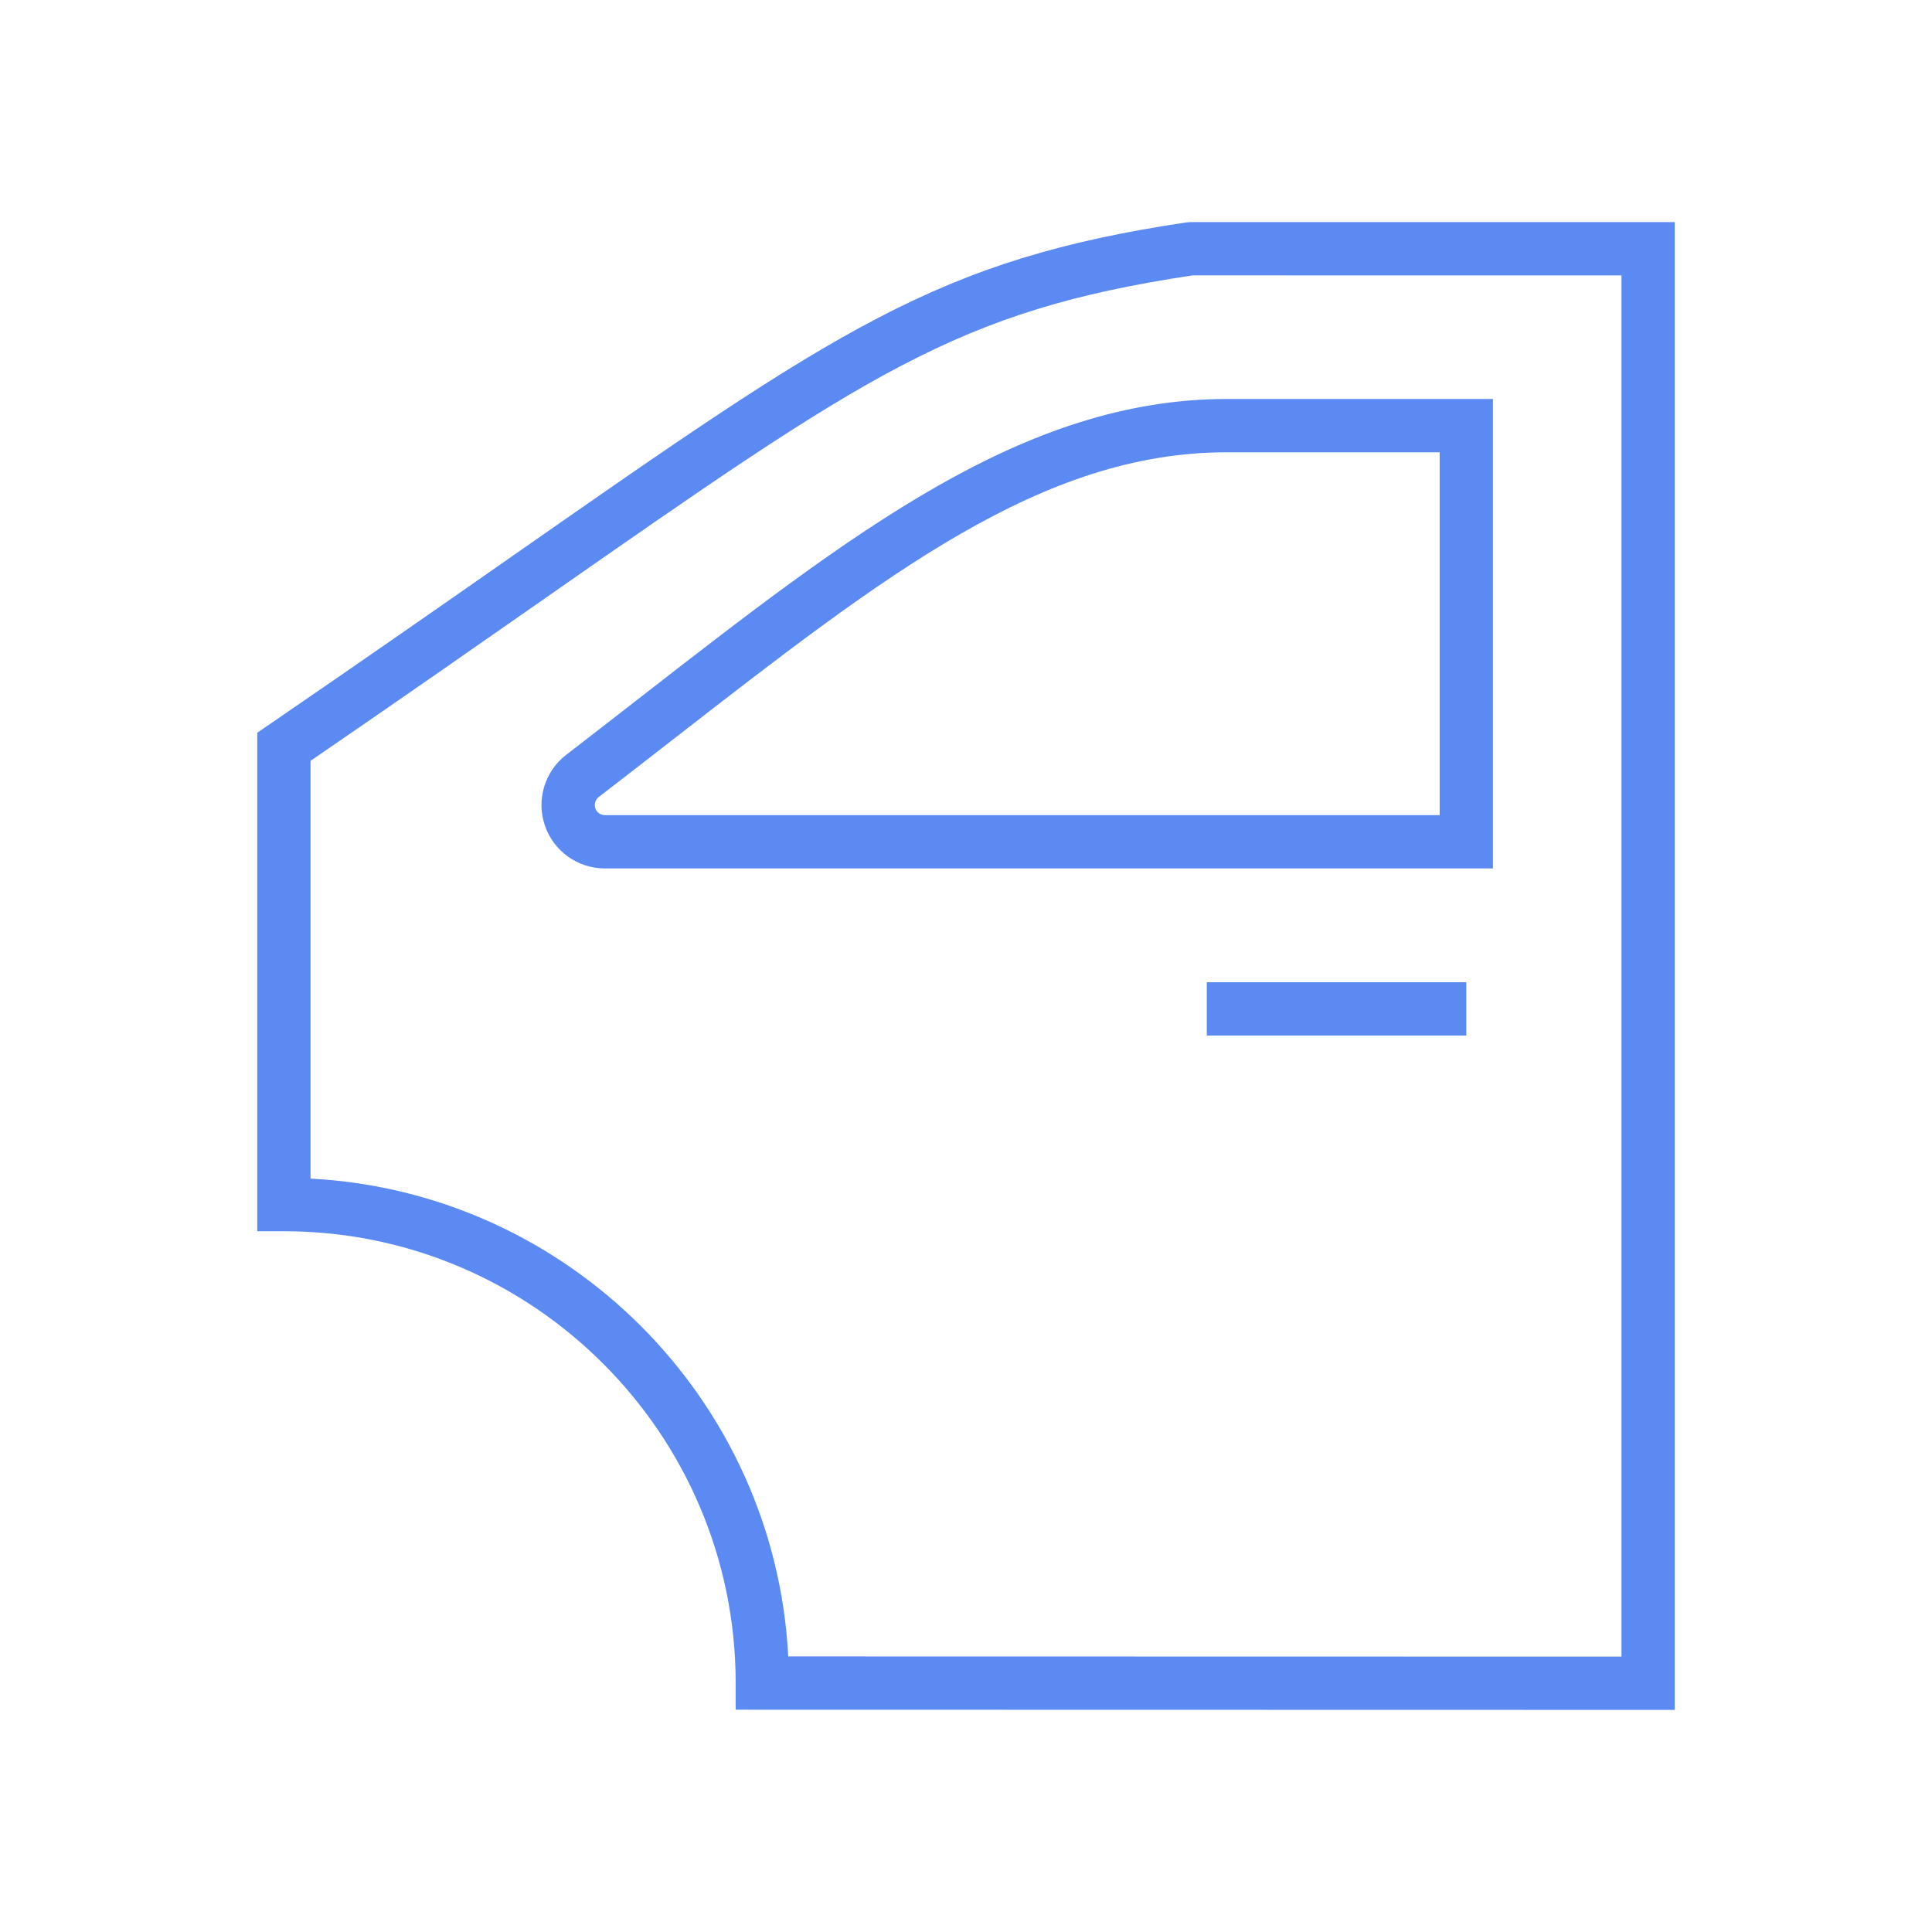
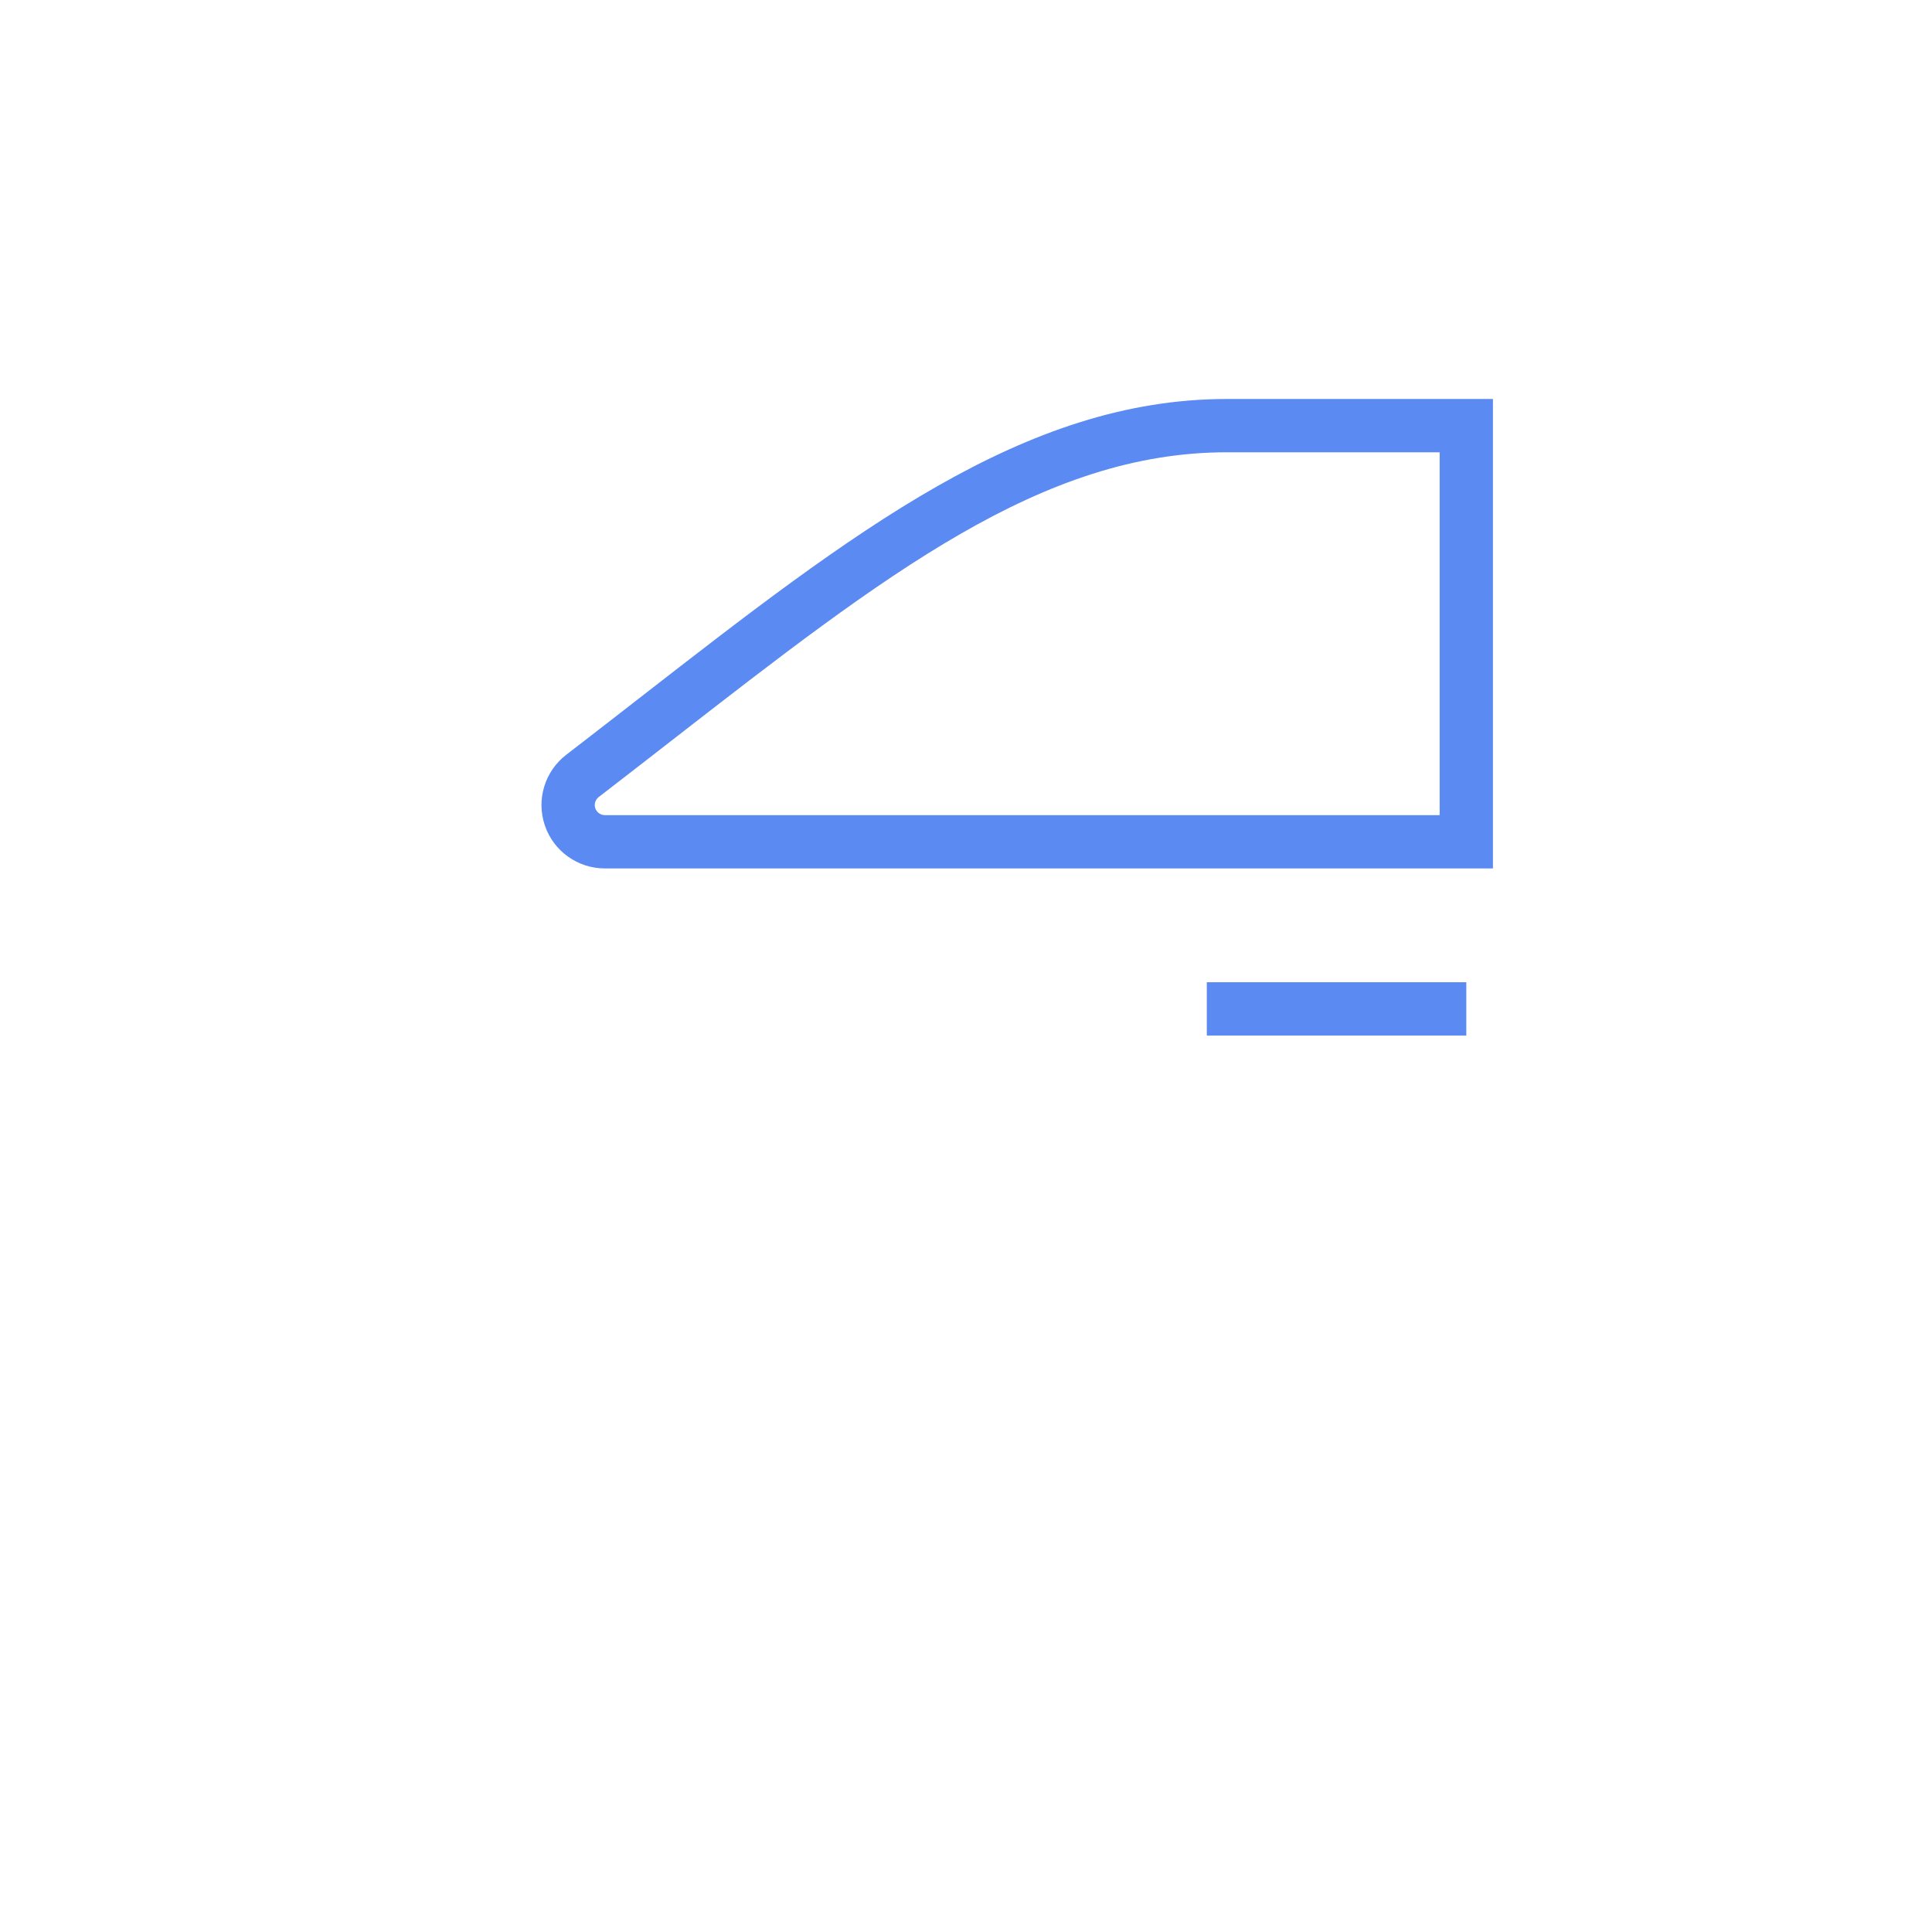
<svg xmlns="http://www.w3.org/2000/svg" xmlns:xlink="http://www.w3.org/1999/xlink" version="1.1" id="Vrstva_1" x="0px" y="0px" width="145px" height="145px" viewBox="0 0 145 145" enable-background="new 0 0 145 145" xml:space="preserve">
  <rect x="90.573" y="73.719" fill="#5A8AF2" width="19.476" height="4" />
  <g>
    <defs>
      <rect id="SVGID_1_" x="19.307" y="16.669" width="106.388" height="111.662" />
    </defs>
    <clipPath id="SVGID_2_">
      <use xlink:href="#SVGID_1_" overflow="visible" />
    </clipPath>
    <path clip-path="url(#SVGID_2_)" fill="#5A8AF2" d="M112.048,29.944H92.084c-15.217,0-28.007,9.941-44.199,22.529   c-1.746,1.358-3.54,2.752-5.39,4.176c-1.614,1.244-2.259,3.375-1.603,5.302c0.656,1.93,2.466,3.226,4.504,3.226h66.652V29.944z    M108.048,61.177H45.396c-0.324,0-0.612-0.206-0.717-0.514c-0.104-0.307-0.001-0.646,0.257-0.845   c1.854-1.428,3.653-2.826,5.404-4.187C66.537,43.04,78.239,33.944,92.084,33.944h15.964V61.177z" />
-     <path clip-path="url(#SVGID_2_)" fill="#5A8AF2" d="M55.213,126.318v1.999l70.481,0.014V16.67l-36.355-0.001l-0.296,0.022   c-18.734,2.807-26.118,7.962-50.587,25.042c-5.254,3.668-11.211,7.826-18.278,12.663l-0.871,0.596v37.413h2   C40.003,92.405,55.213,107.615,55.213,126.318 M23.307,57.102c6.703-4.593,12.394-8.566,17.439-12.087   C65.178,27.959,71.793,23.34,89.488,20.669l32.206,0.001v103.66l-62.534-0.012c-1.005-19.317-16.539-34.852-35.854-35.862V57.102z" />
  </g>
</svg>